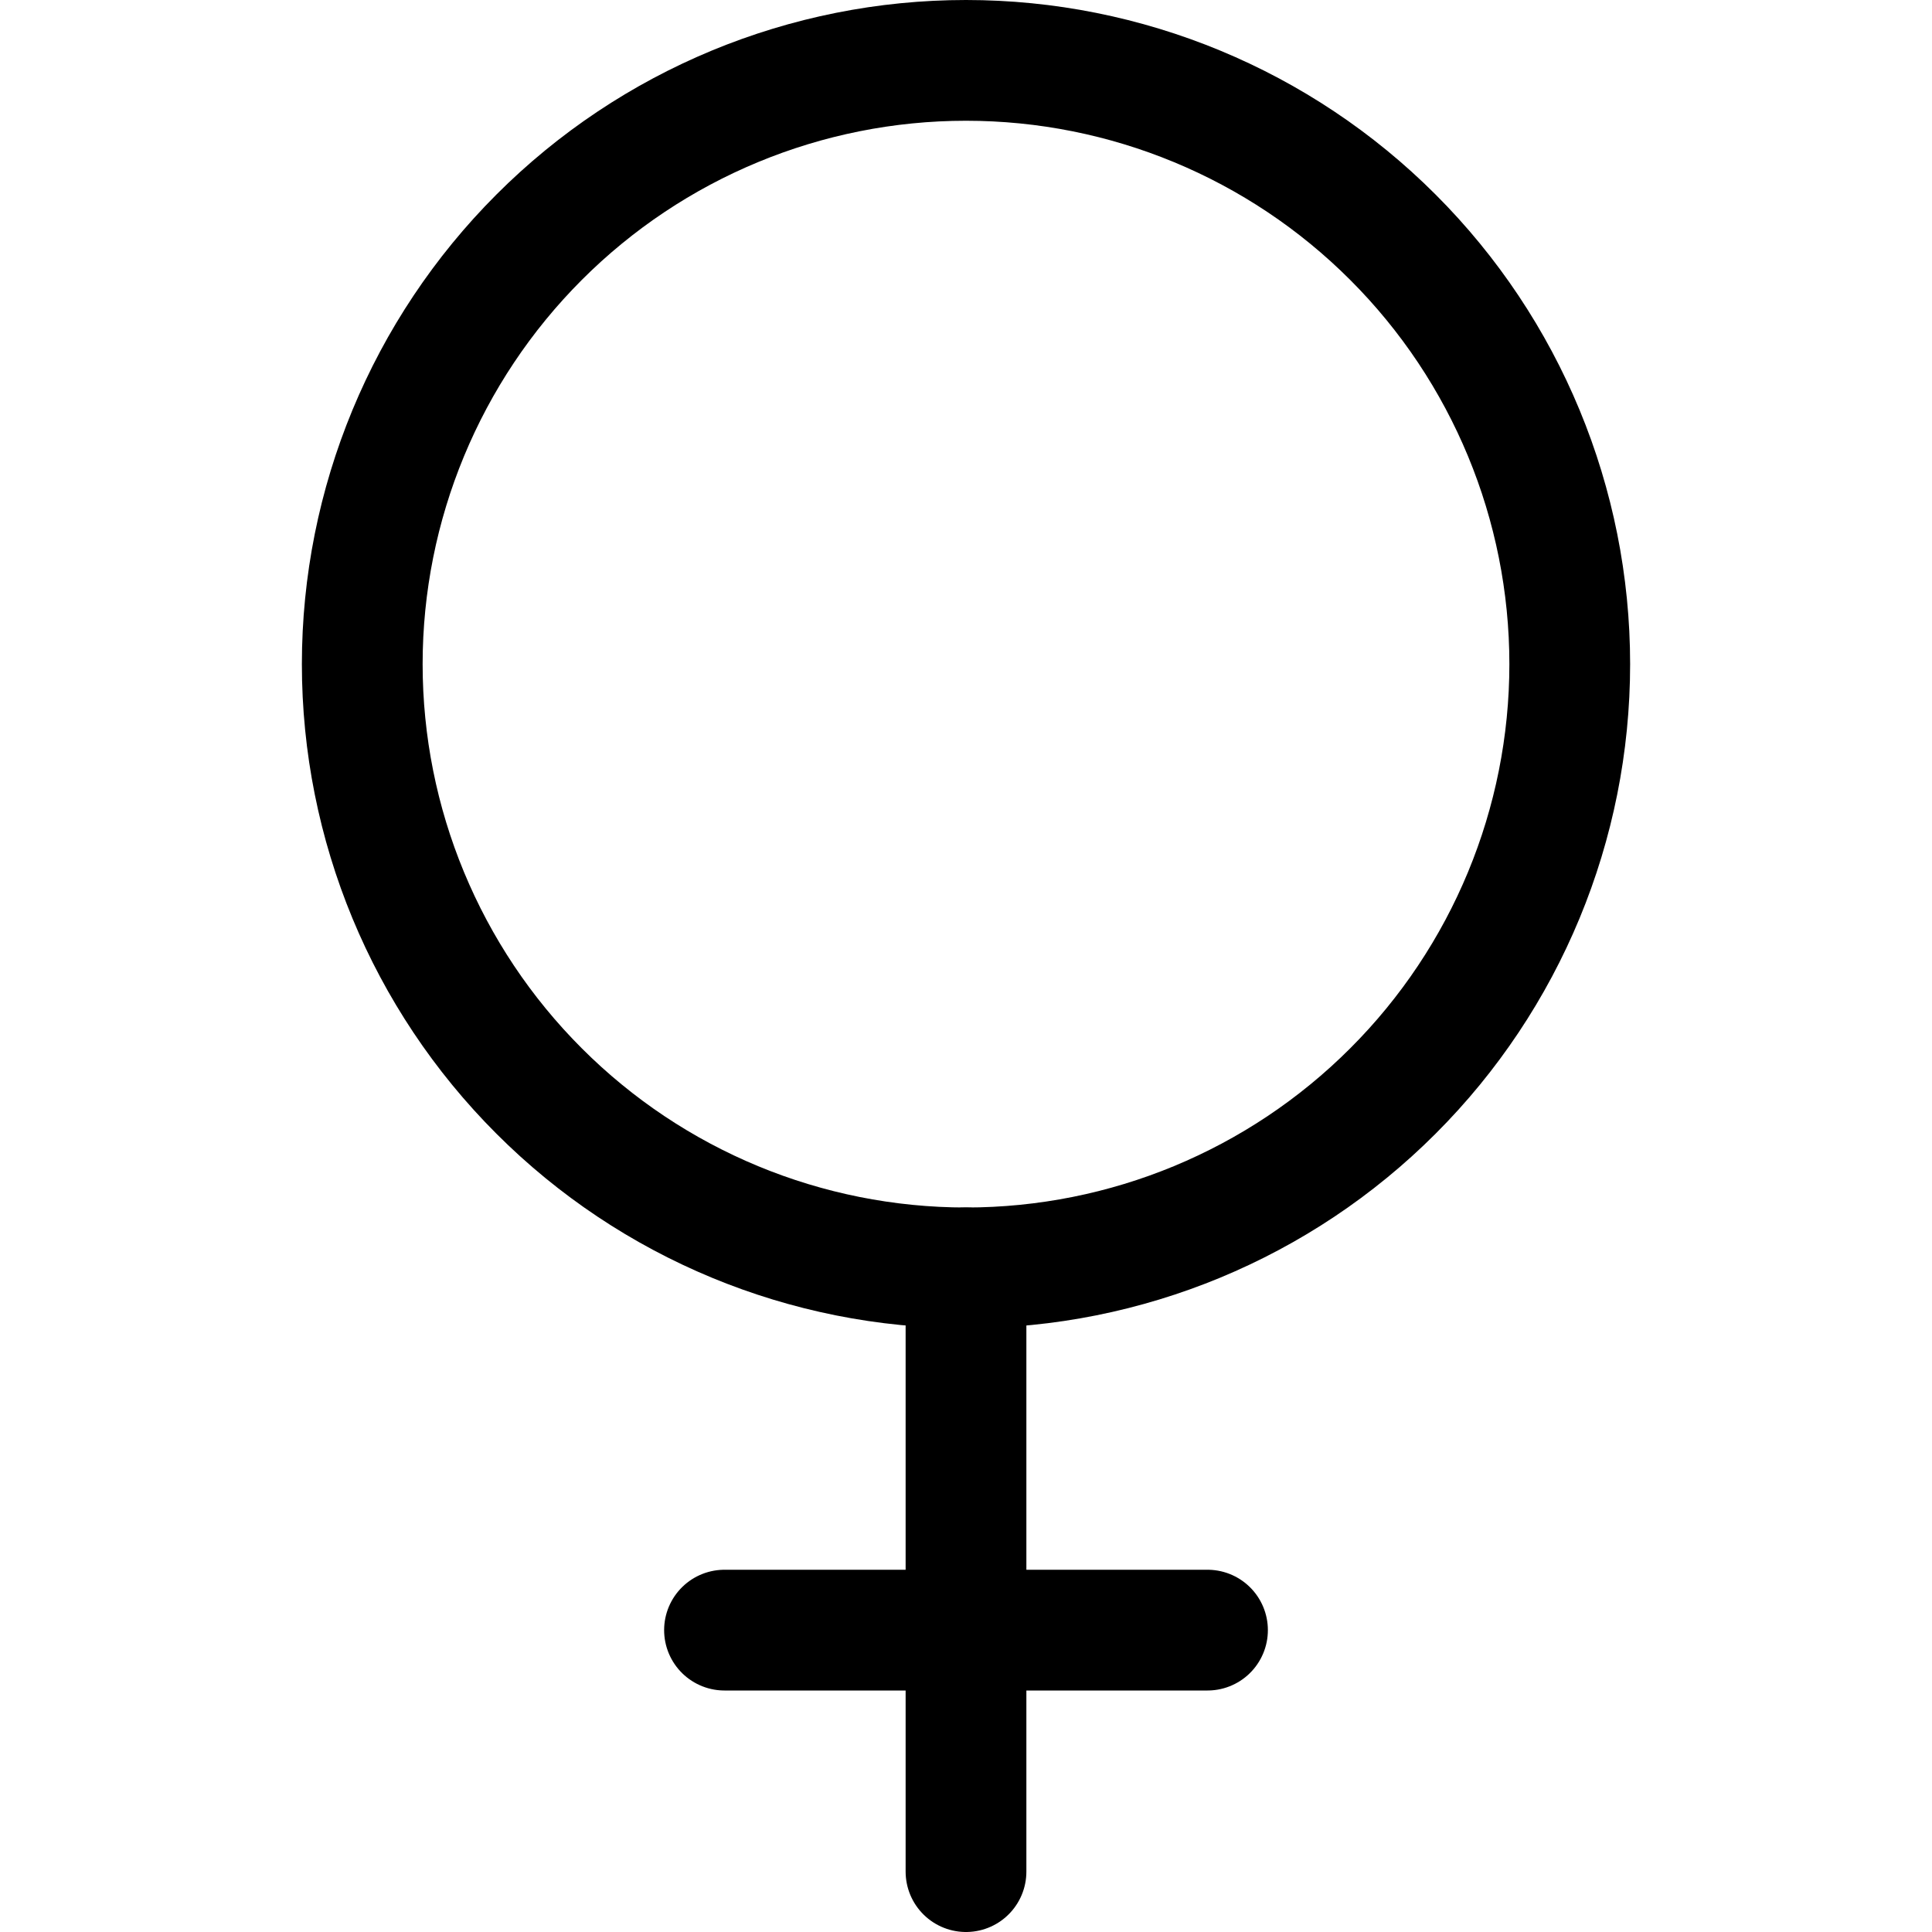
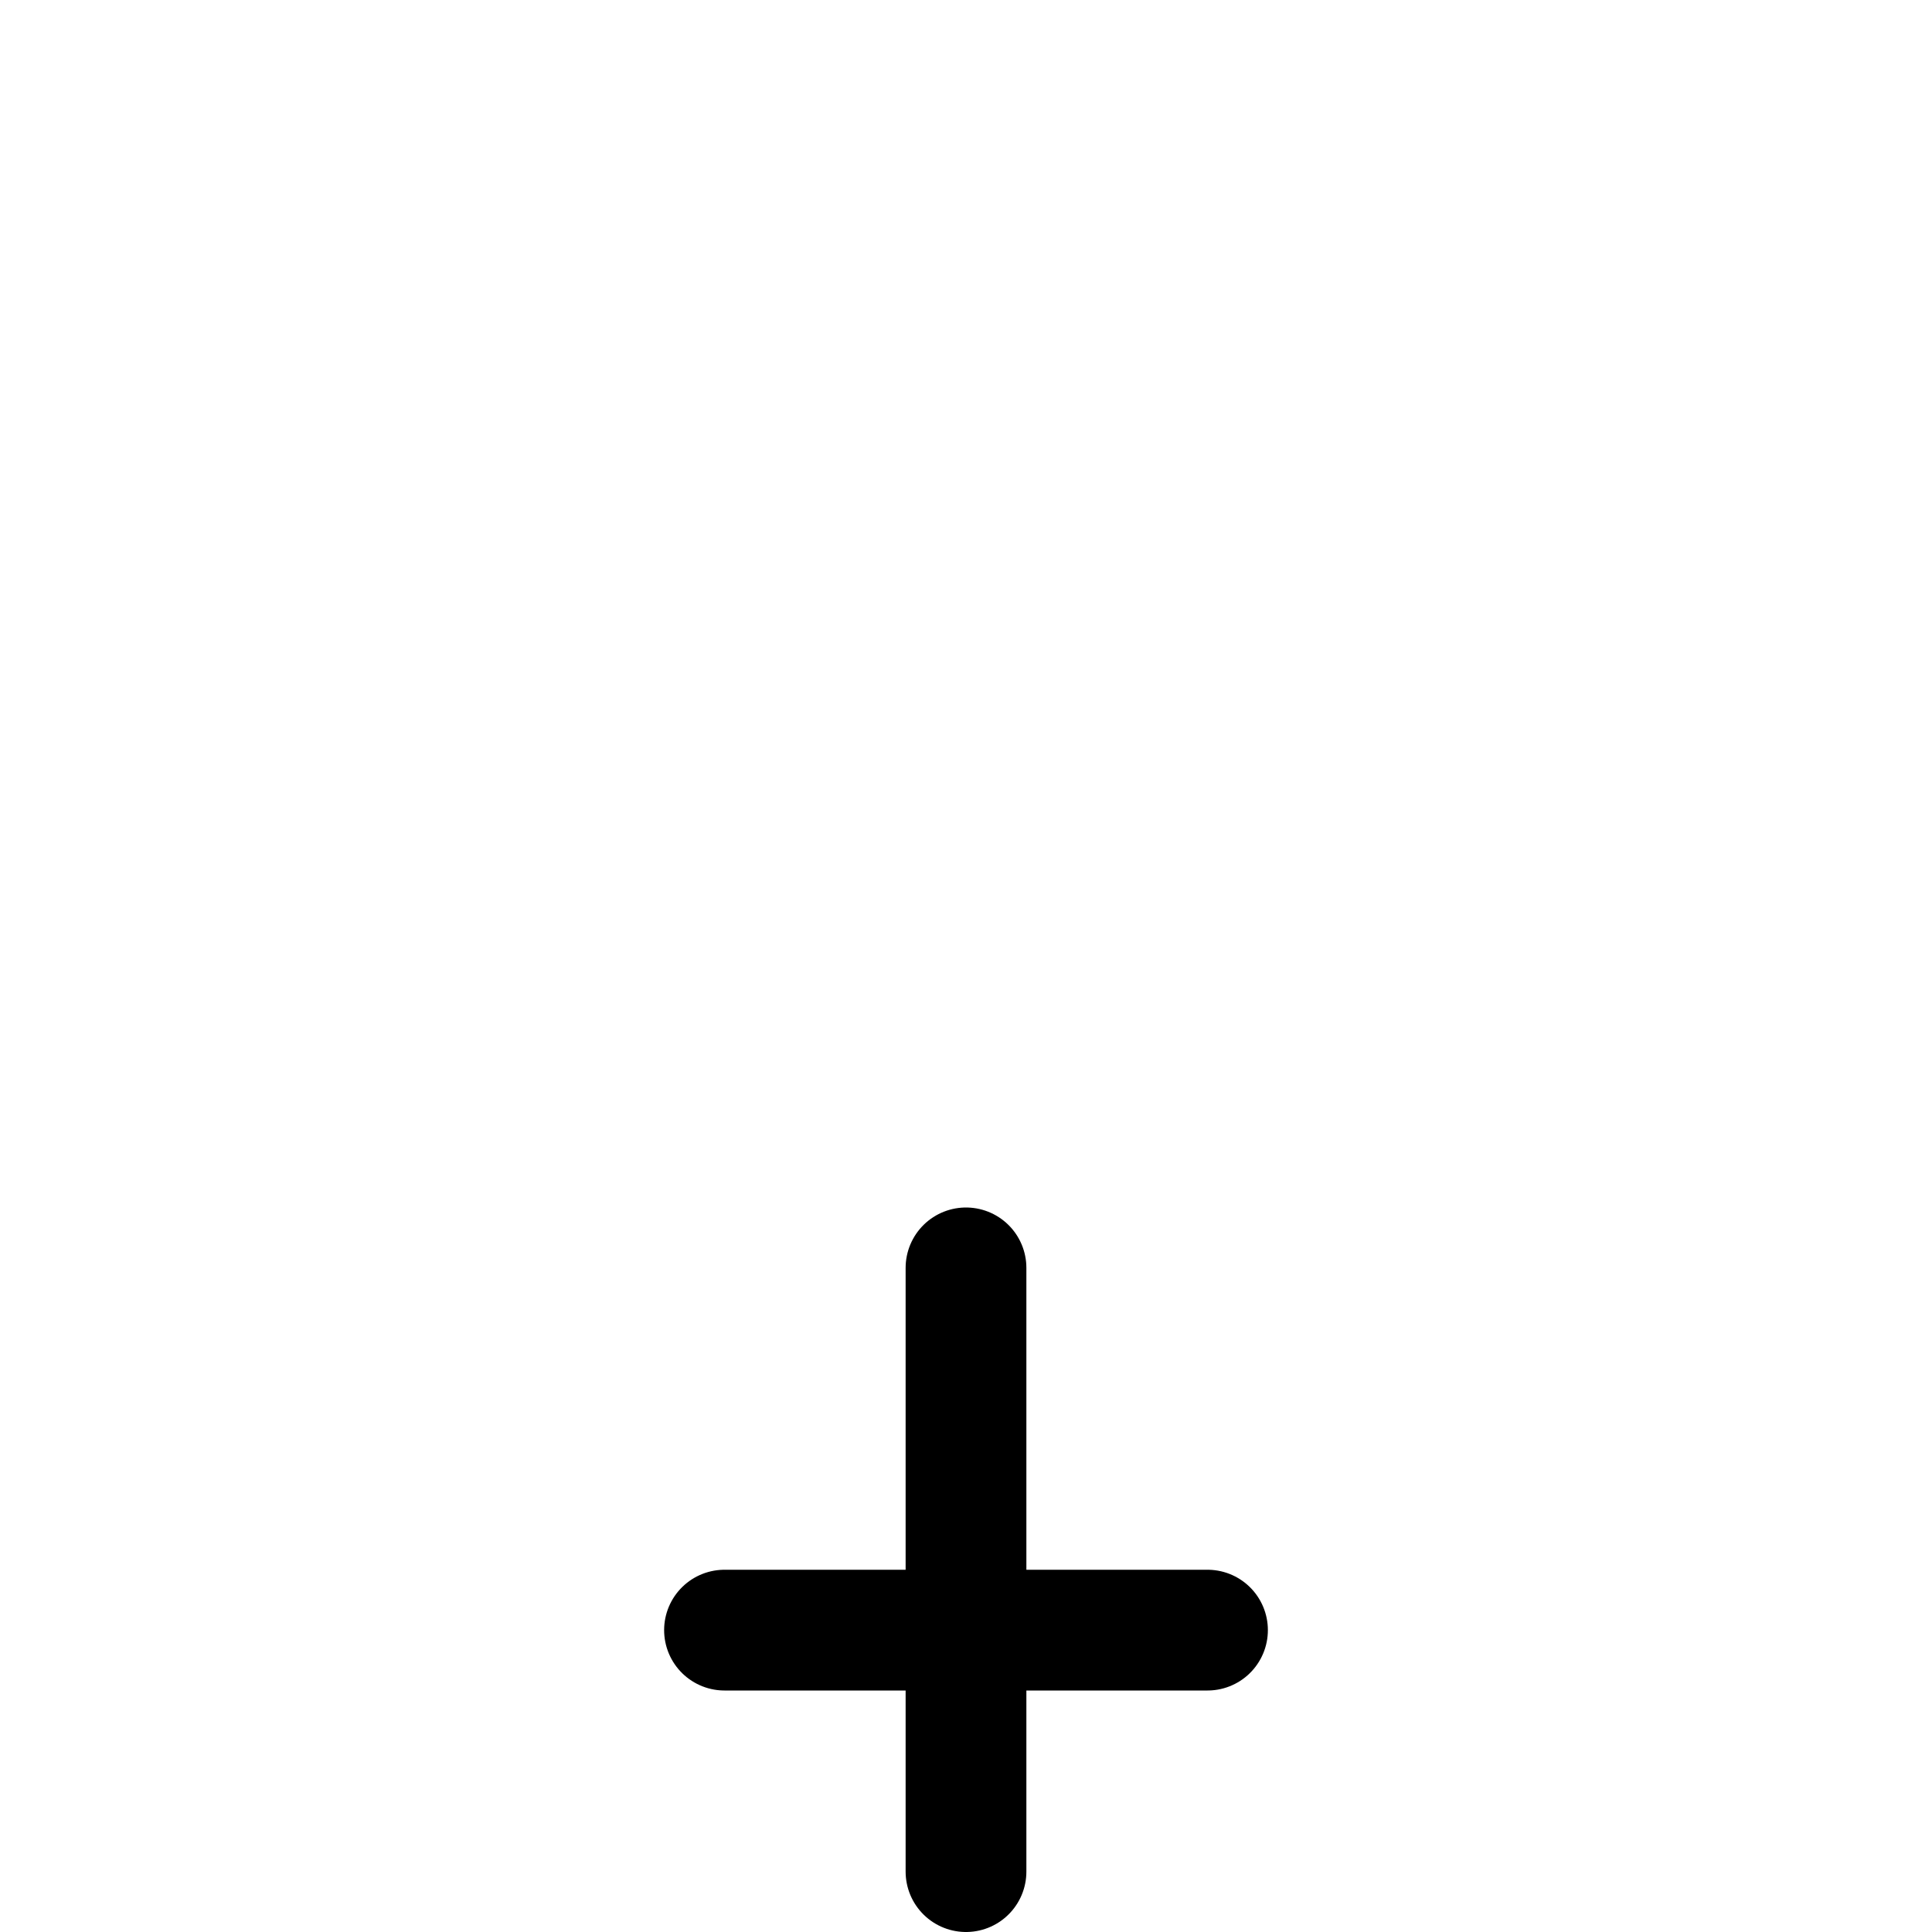
<svg xmlns="http://www.w3.org/2000/svg" fill="none" viewBox="0 0 24 24" id="Gender-Female--Streamline-Ultimate">
  <desc>Gender Female Streamline Icon: https://streamlinehq.com</desc>
  <path stroke="#000000" stroke-linecap="round" stroke-linejoin="round" d="M12 15.75v7.5" stroke-width="1.5" />
  <path stroke="#000000" stroke-linecap="round" stroke-linejoin="round" d="M9 20.25h6" stroke-width="1.5" />
-   <path stroke="#000000" stroke-linecap="round" stroke-linejoin="round" d="M4.5 8.25c0 1.989 0.79 3.897 2.197 5.303C8.103 14.96 10.011 15.75 12 15.75s3.897 -0.79 5.303 -2.197C18.71 12.147 19.5 10.239 19.5 8.25c0 -1.989 -0.79 -3.897 -2.197 -5.303C15.897 1.54 13.989 0.75 12 0.75s-3.897 0.79 -5.303 2.197S4.5 6.261 4.5 8.25Z" stroke-width="1.5" />
</svg>